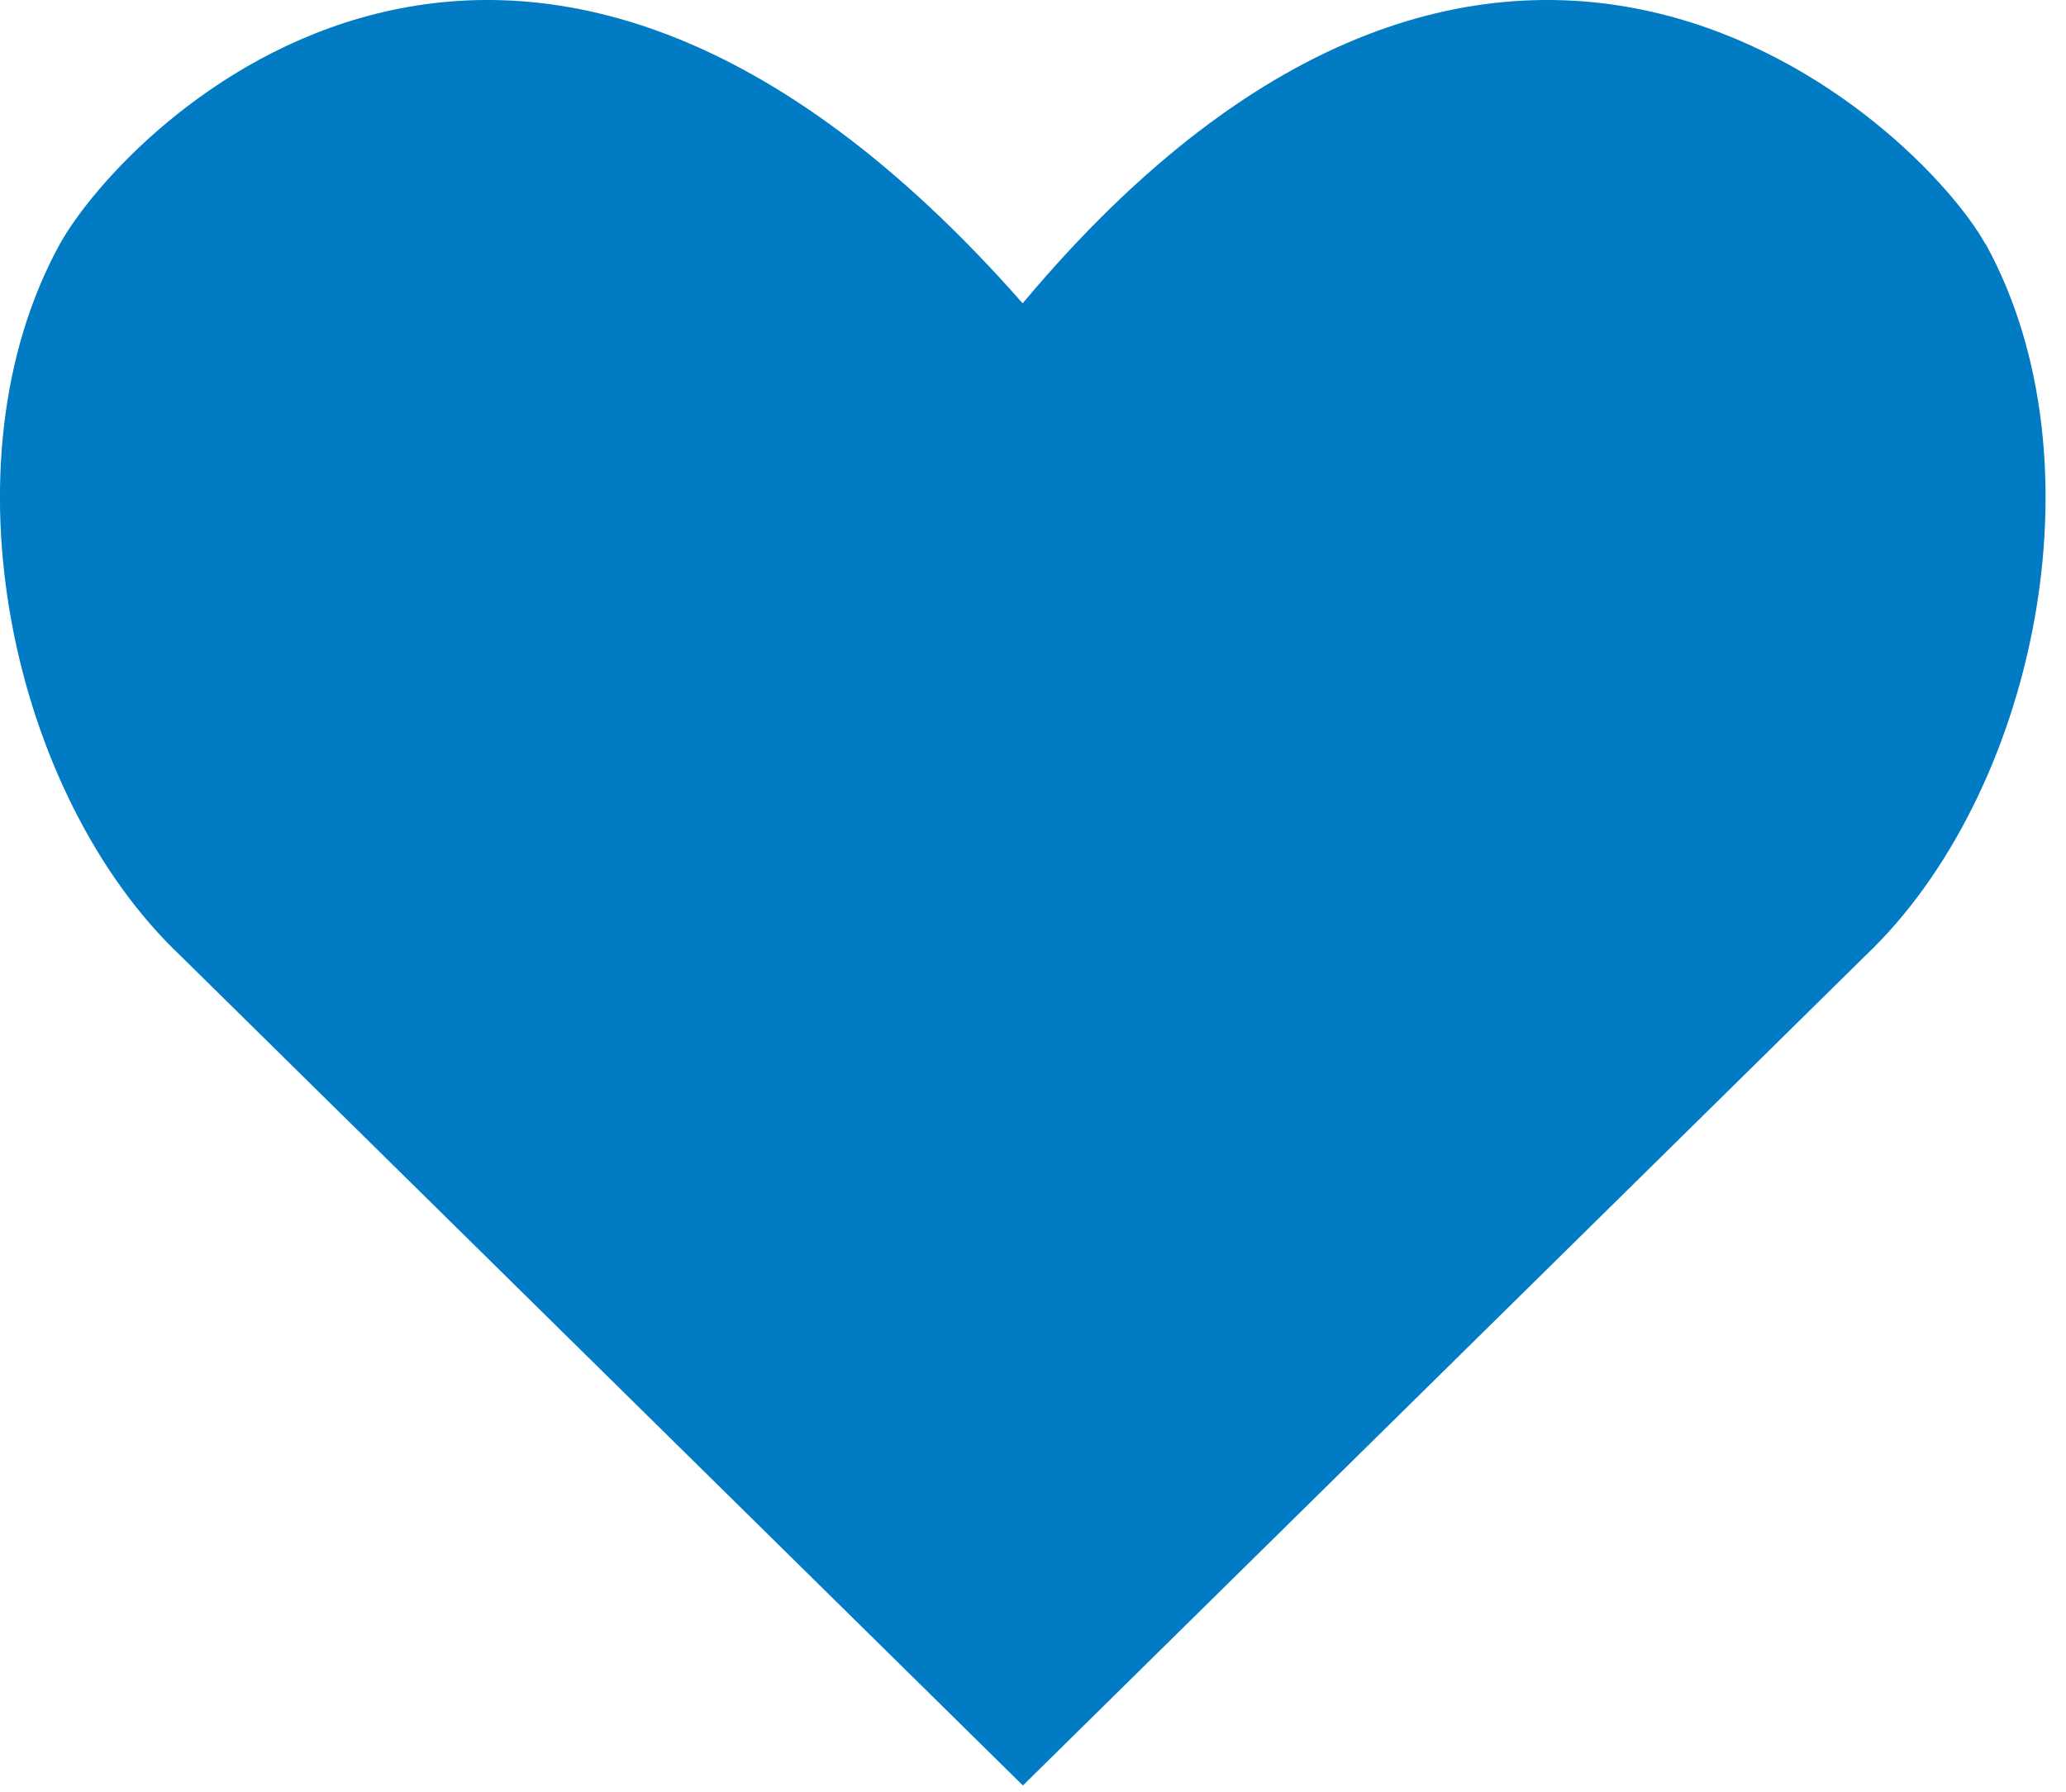
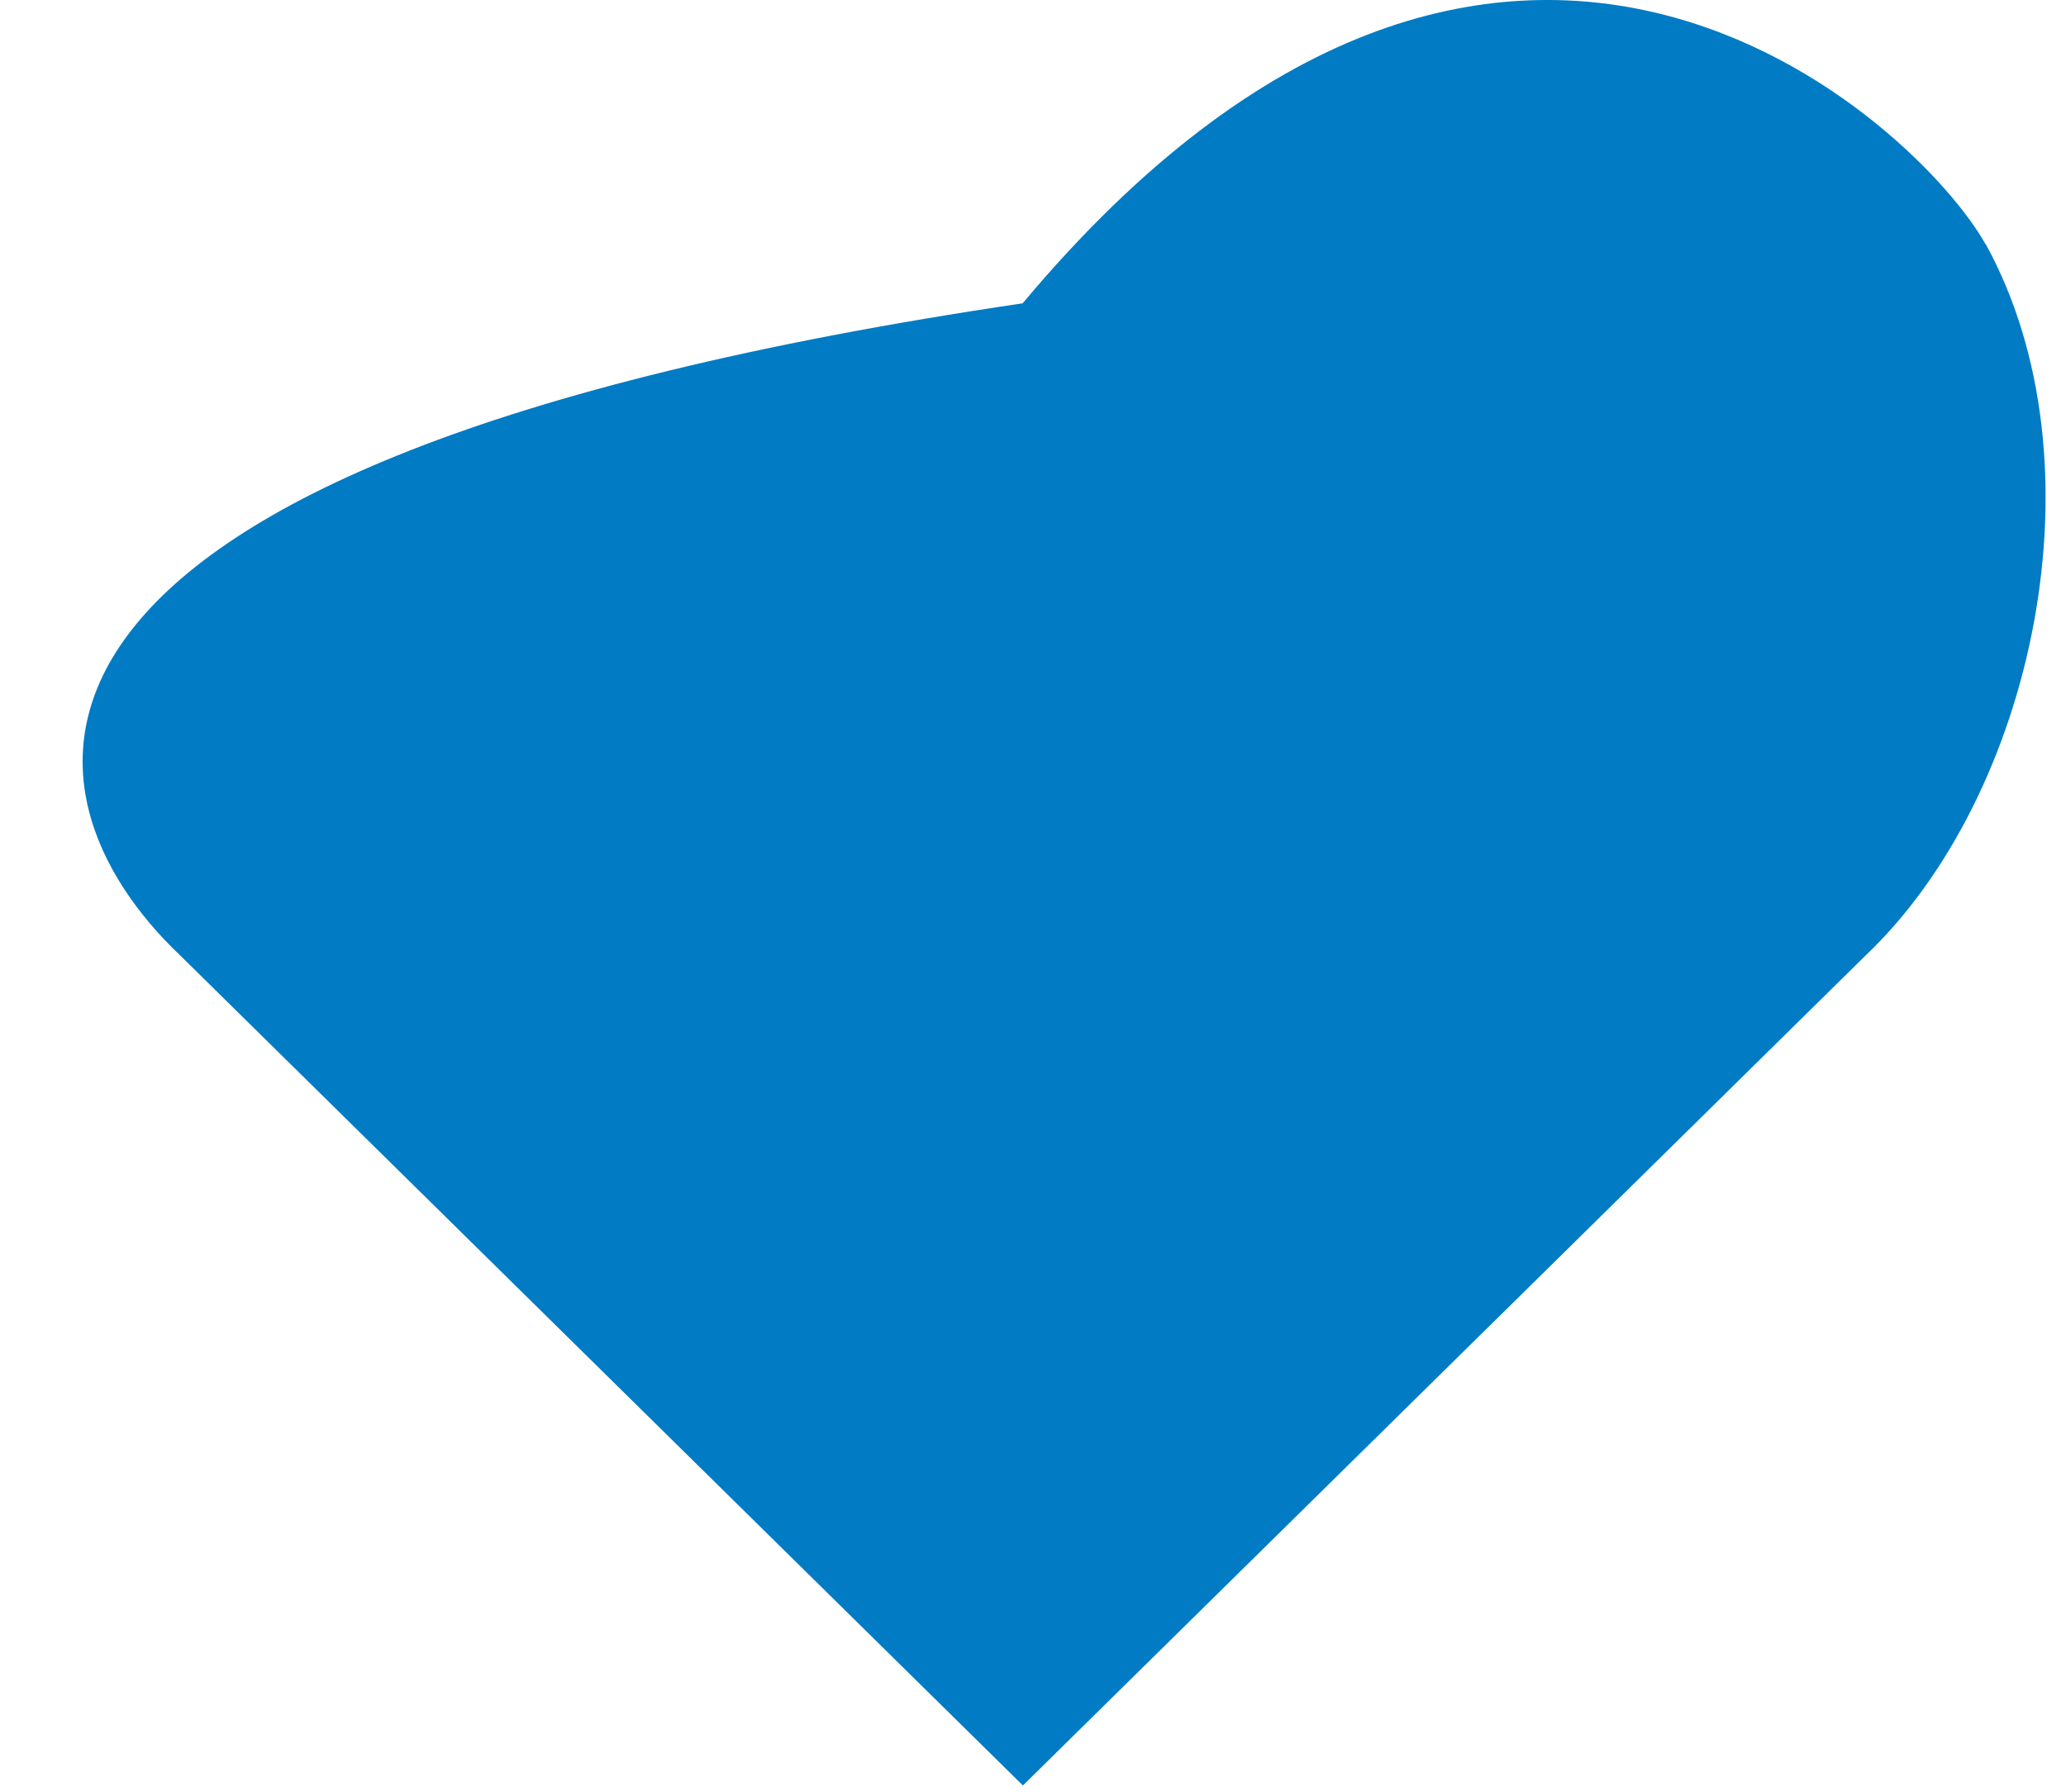
<svg xmlns="http://www.w3.org/2000/svg" width="68" height="59" viewBox="0 0 68 59" fill="none">
-   <path d="M65.349 8.037C63.172 4.131 49.499 -8.937 33.659 9.986C17.02 -8.937 4.146 4.131 1.968 8.037C-1.997 15.26 0.38 26.192 5.933 31.457L33.668 58.782L61.403 31.457C66.946 26.192 69.323 15.26 65.358 8.037H65.349Z" fill="#007BC4" />
+   <path d="M65.349 8.037C63.172 4.131 49.499 -8.937 33.659 9.986C-1.997 15.26 0.38 26.192 5.933 31.457L33.668 58.782L61.403 31.457C66.946 26.192 69.323 15.26 65.358 8.037H65.349Z" fill="#007BC4" />
</svg>